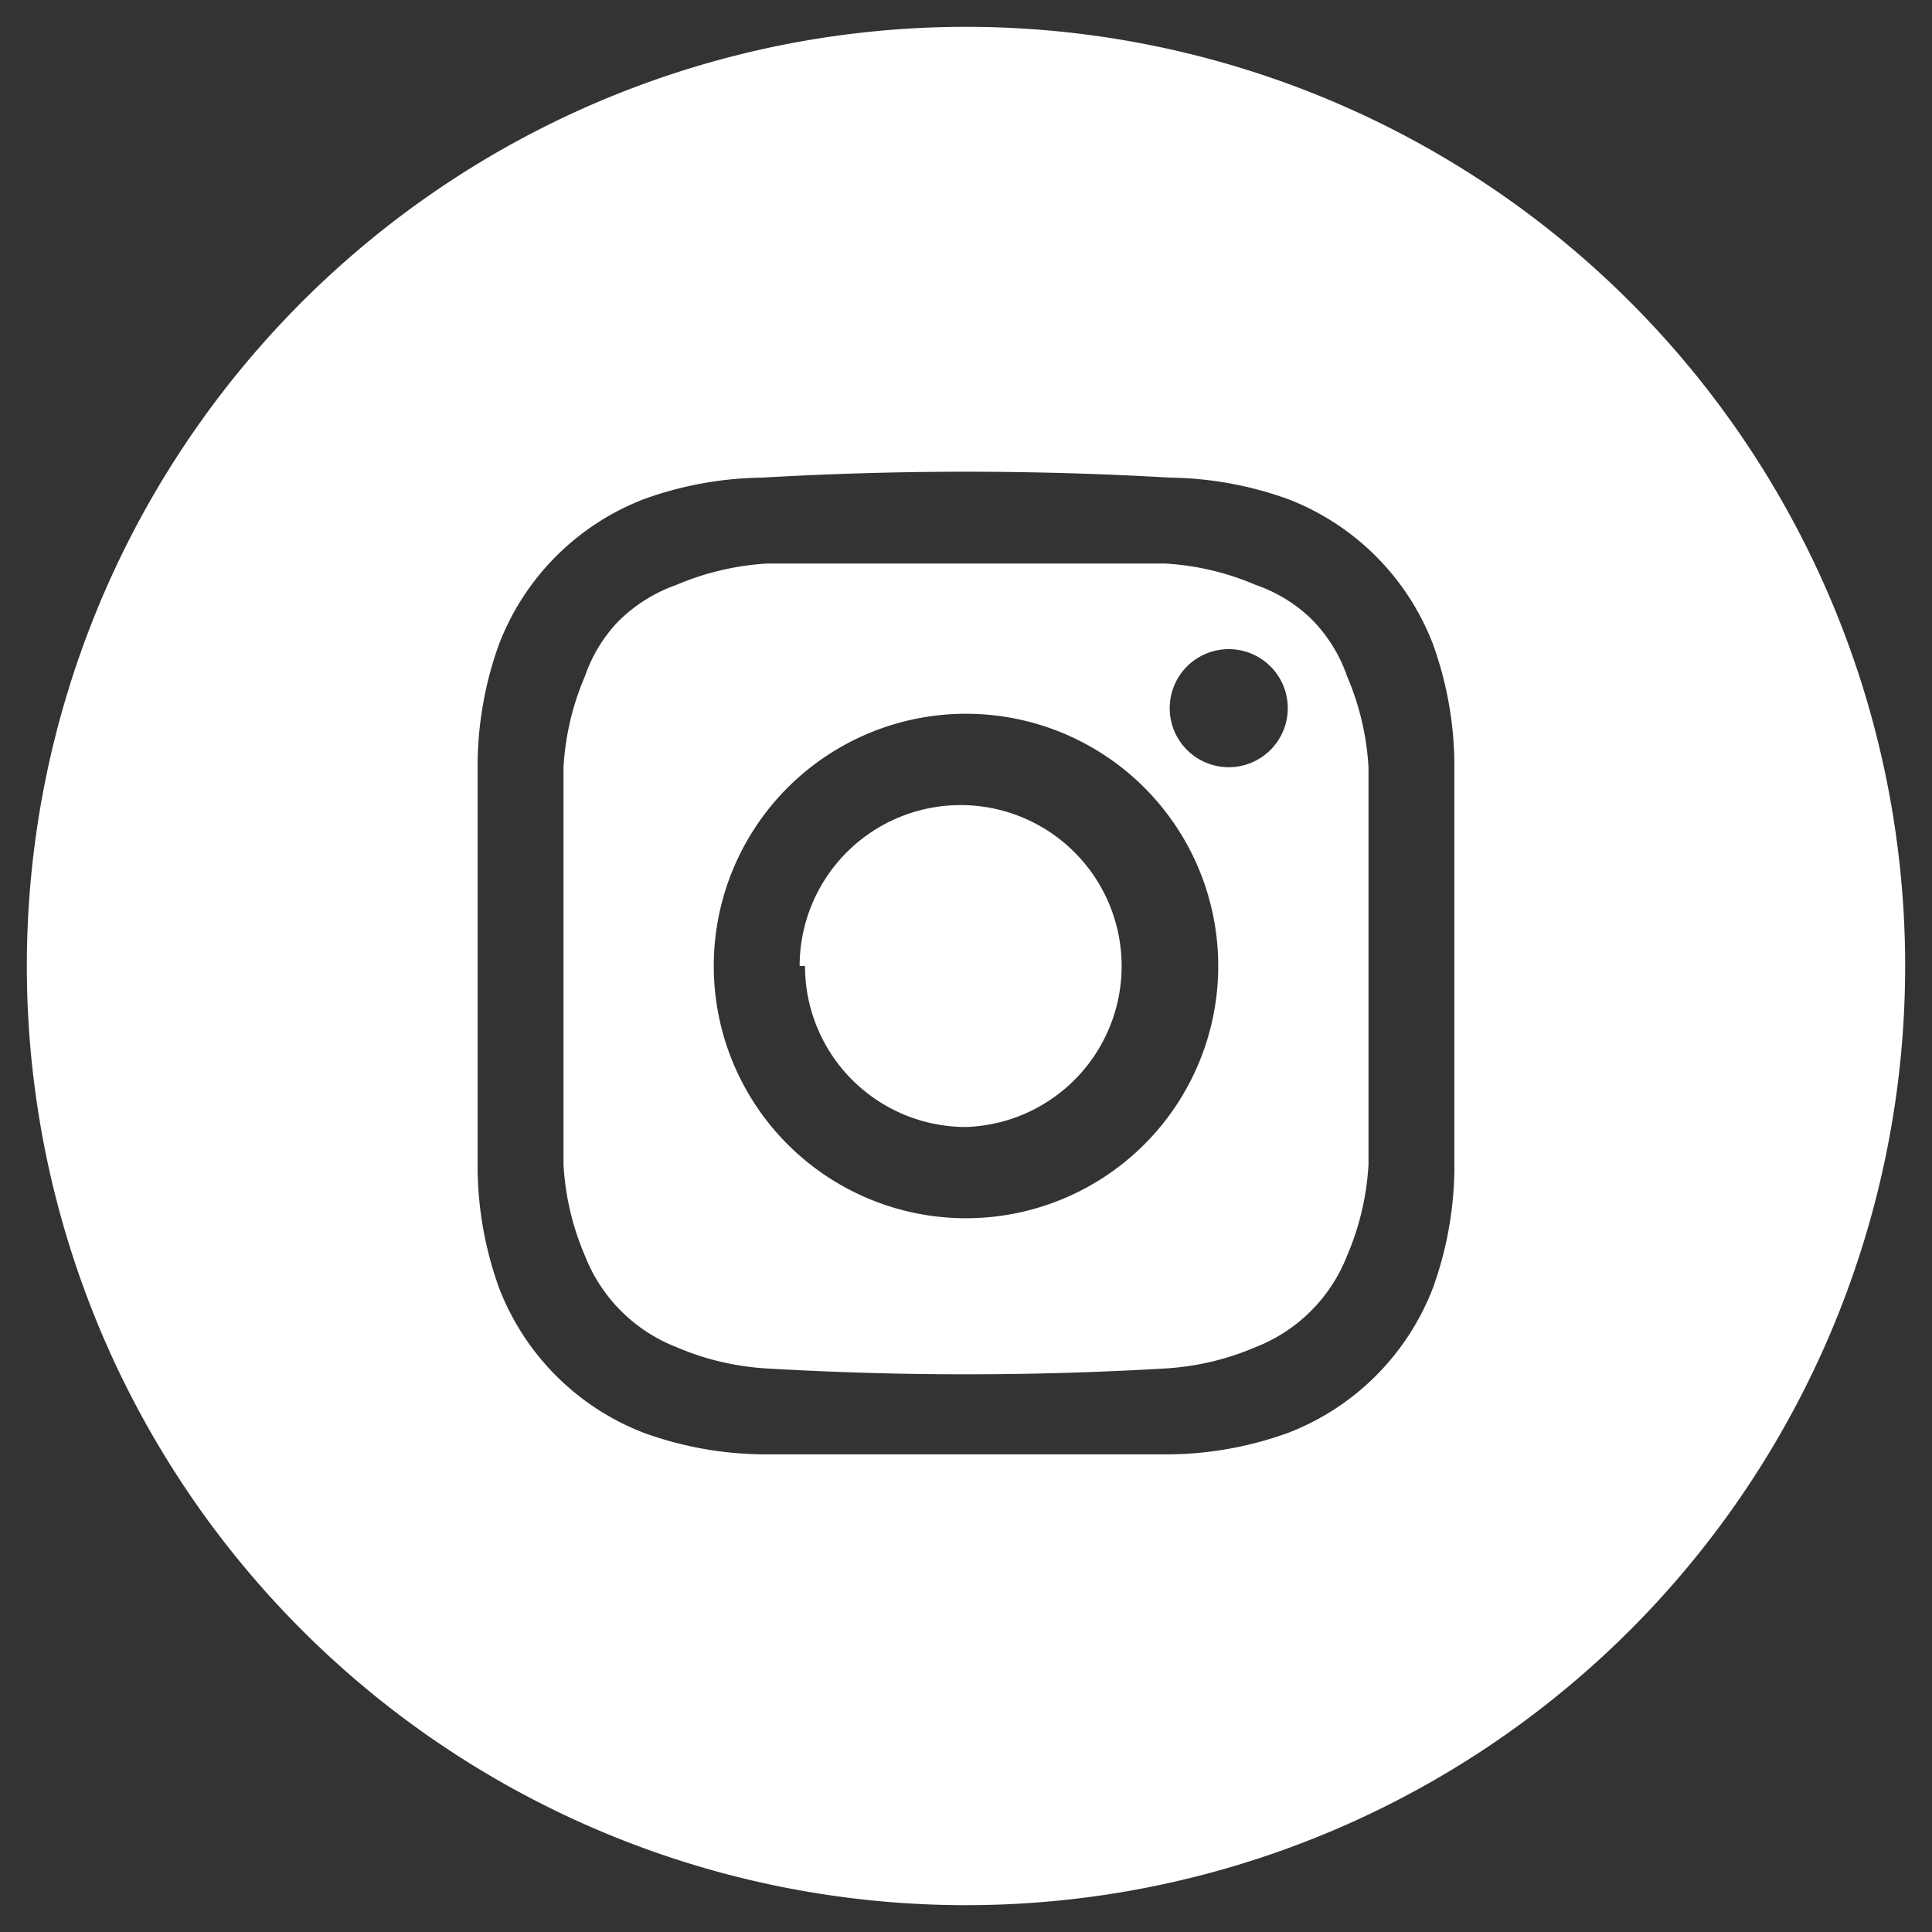
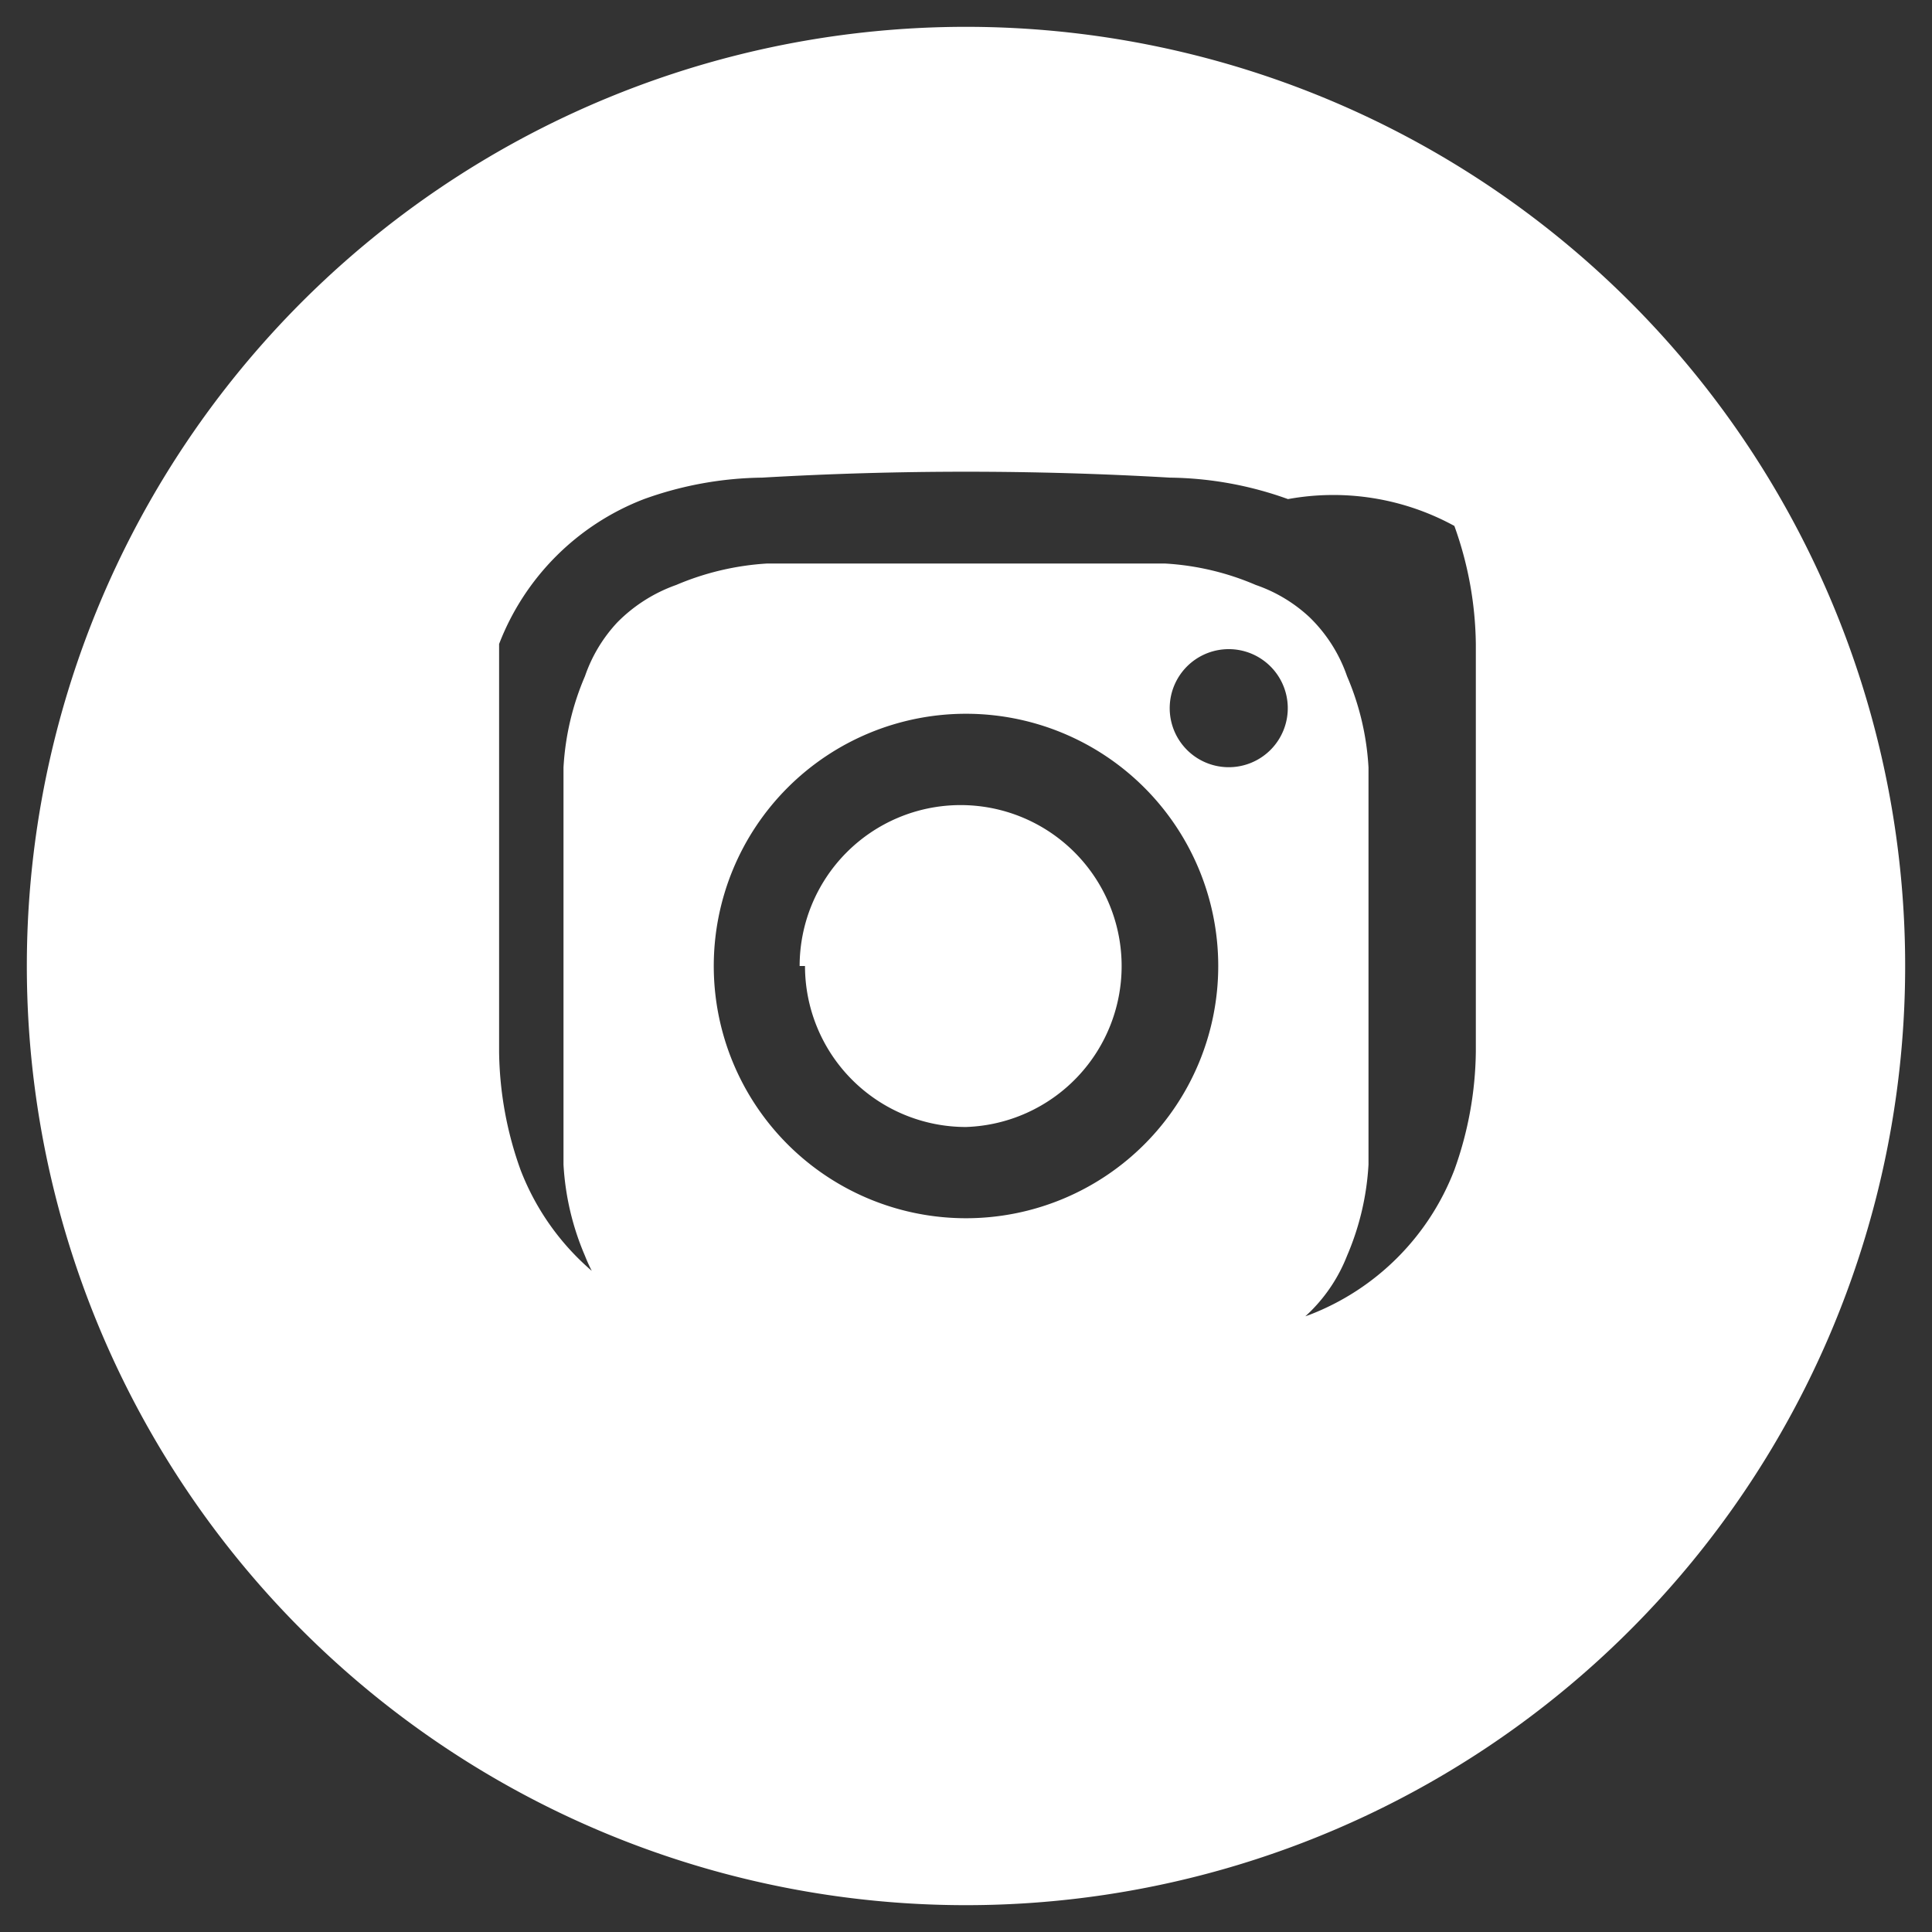
<svg xmlns="http://www.w3.org/2000/svg" width="36" height="36">
  <rect width="100%" height="100%" fill="#333333" stroke="none" />
-   <path data-name="Union 2" d="M.5 18A17.5 17.5 0 1 1 18 35.5 17.5 17.5 0 0 1 .5 18Zm13.7-9.1a6.7 6.7 0 0 0-2.2.4A4.7 4.7 0 0 0 9.3 12a6.7 6.7 0 0 0-.4 2.2v7.6a6.7 6.7 0 0 0 .4 2.2 4.7 4.7 0 0 0 2.7 2.7 6.7 6.7 0 0 0 2.2.4h7.6a6.7 6.7 0 0 0 2.2-.4 4.7 4.7 0 0 0 2.7-2.7 6.7 6.7 0 0 0 .4-2.2v-7.6a6.7 6.7 0 0 0-.4-2.2A4.7 4.7 0 0 0 24 9.3a6.7 6.7 0 0 0-2.2-.4 65.6 65.6 0 0 0-7.6 0Zm.1 16.6a5 5 0 0 1-1.7-.4 3 3 0 0 1-1.7-1.7 5 5 0 0 1-.4-1.7v-7.4a5 5 0 0 1 .4-1.7 2.8 2.8 0 0 1 .6-1 2.9 2.9 0 0 1 1.1-.7 5.1 5.1 0 0 1 1.7-.4h7.4a5 5 0 0 1 1.7.4 2.8 2.8 0 0 1 1 .6 2.8 2.8 0 0 1 .7 1.1 5 5 0 0 1 .4 1.7v7.4a5 5 0 0 1-.4 1.7 3 3 0 0 1-1.7 1.7 5 5 0 0 1-1.7.4 63.3 63.3 0 0 1-7.4 0Zm-1-7.5a4.7 4.7 0 1 0 4.7-4.7 4.7 4.7 0 0 0-4.7 4.7Zm8.5-4.9a1.1 1.1 0 1 0 1-1 1.1 1.1 0 0 0-1 1ZM14.9 18a3 3 0 1 1 3.1 3 3 3 0 0 1-3-3Z" fill="#fff" stroke="rgba(0,0,0,0)" stroke-miterlimit="10" />
+   <path data-name="Union 2" d="M.5 18A17.5 17.5 0 1 1 18 35.5 17.5 17.5 0 0 1 .5 18Zm13.7-9.1a6.7 6.7 0 0 0-2.2.4A4.7 4.7 0 0 0 9.3 12v7.6a6.7 6.7 0 0 0 .4 2.2 4.7 4.7 0 0 0 2.7 2.7 6.7 6.7 0 0 0 2.2.4h7.6a6.7 6.7 0 0 0 2.2-.4 4.7 4.7 0 0 0 2.7-2.7 6.7 6.7 0 0 0 .4-2.2v-7.6a6.7 6.7 0 0 0-.4-2.2A4.7 4.7 0 0 0 24 9.3a6.7 6.7 0 0 0-2.2-.4 65.6 65.6 0 0 0-7.6 0Zm.1 16.6a5 5 0 0 1-1.7-.4 3 3 0 0 1-1.7-1.7 5 5 0 0 1-.4-1.7v-7.4a5 5 0 0 1 .4-1.7 2.8 2.8 0 0 1 .6-1 2.9 2.9 0 0 1 1.1-.7 5.1 5.1 0 0 1 1.7-.4h7.4a5 5 0 0 1 1.7.4 2.8 2.8 0 0 1 1 .6 2.8 2.8 0 0 1 .7 1.1 5 5 0 0 1 .4 1.7v7.4a5 5 0 0 1-.4 1.7 3 3 0 0 1-1.7 1.7 5 5 0 0 1-1.7.4 63.3 63.3 0 0 1-7.4 0Zm-1-7.5a4.7 4.7 0 1 0 4.7-4.7 4.7 4.7 0 0 0-4.7 4.7Zm8.5-4.9a1.1 1.1 0 1 0 1-1 1.1 1.1 0 0 0-1 1ZM14.9 18a3 3 0 1 1 3.1 3 3 3 0 0 1-3-3Z" fill="#fff" stroke="rgba(0,0,0,0)" stroke-miterlimit="10" />
</svg>